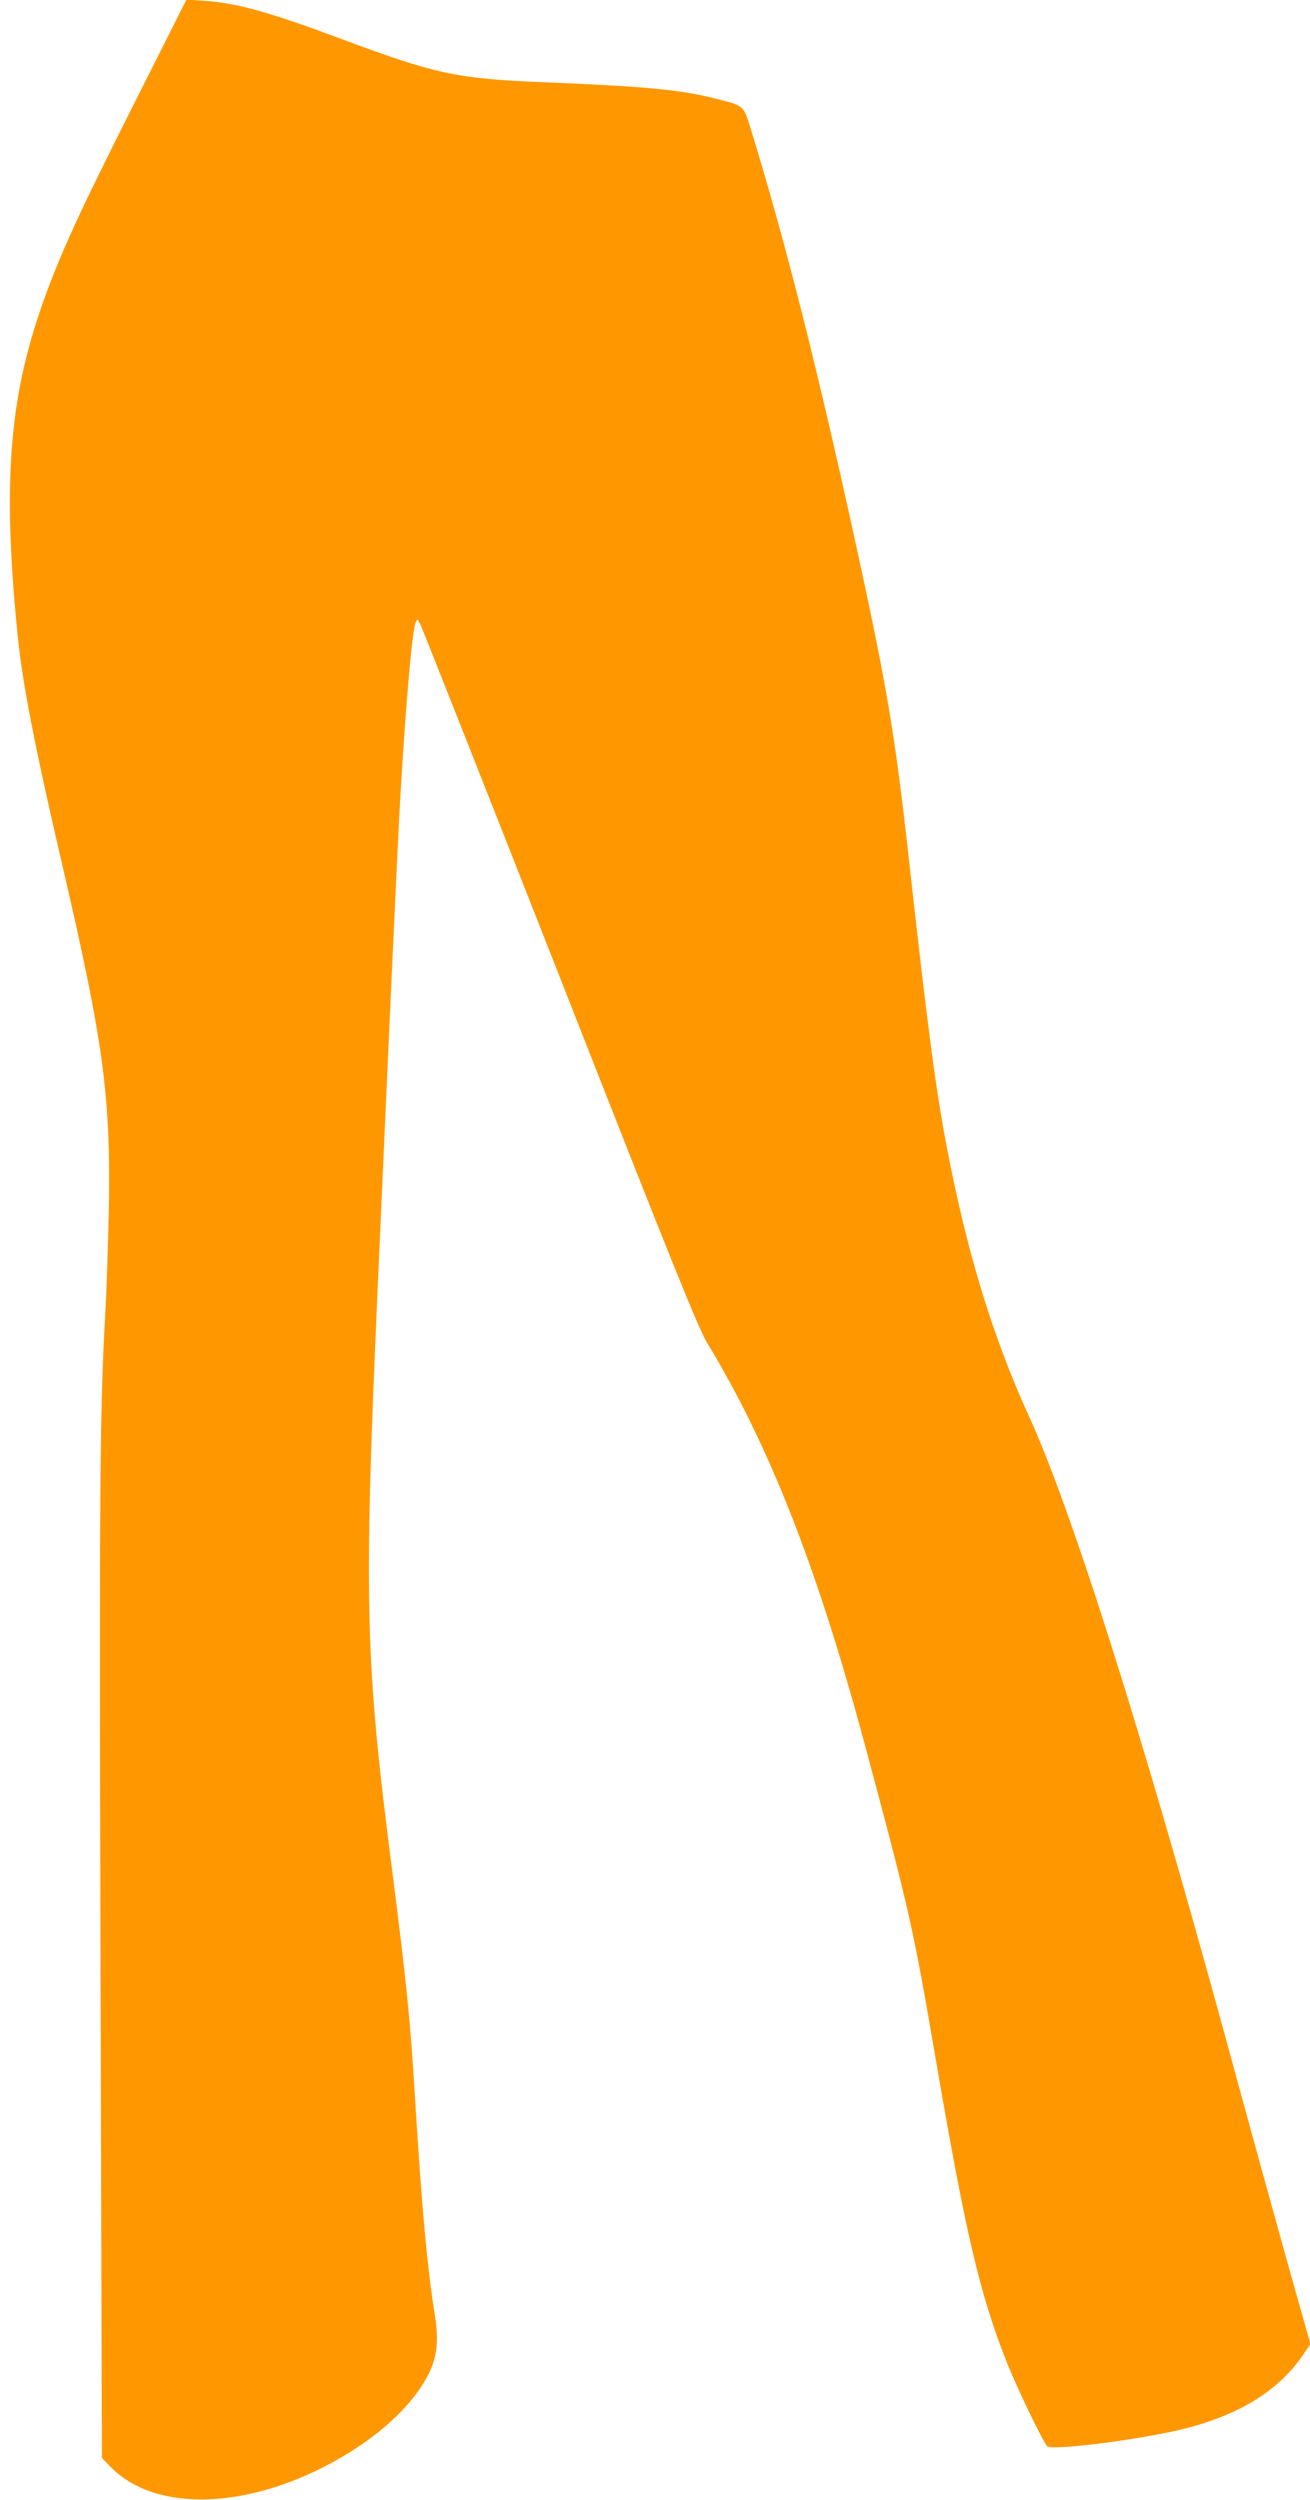
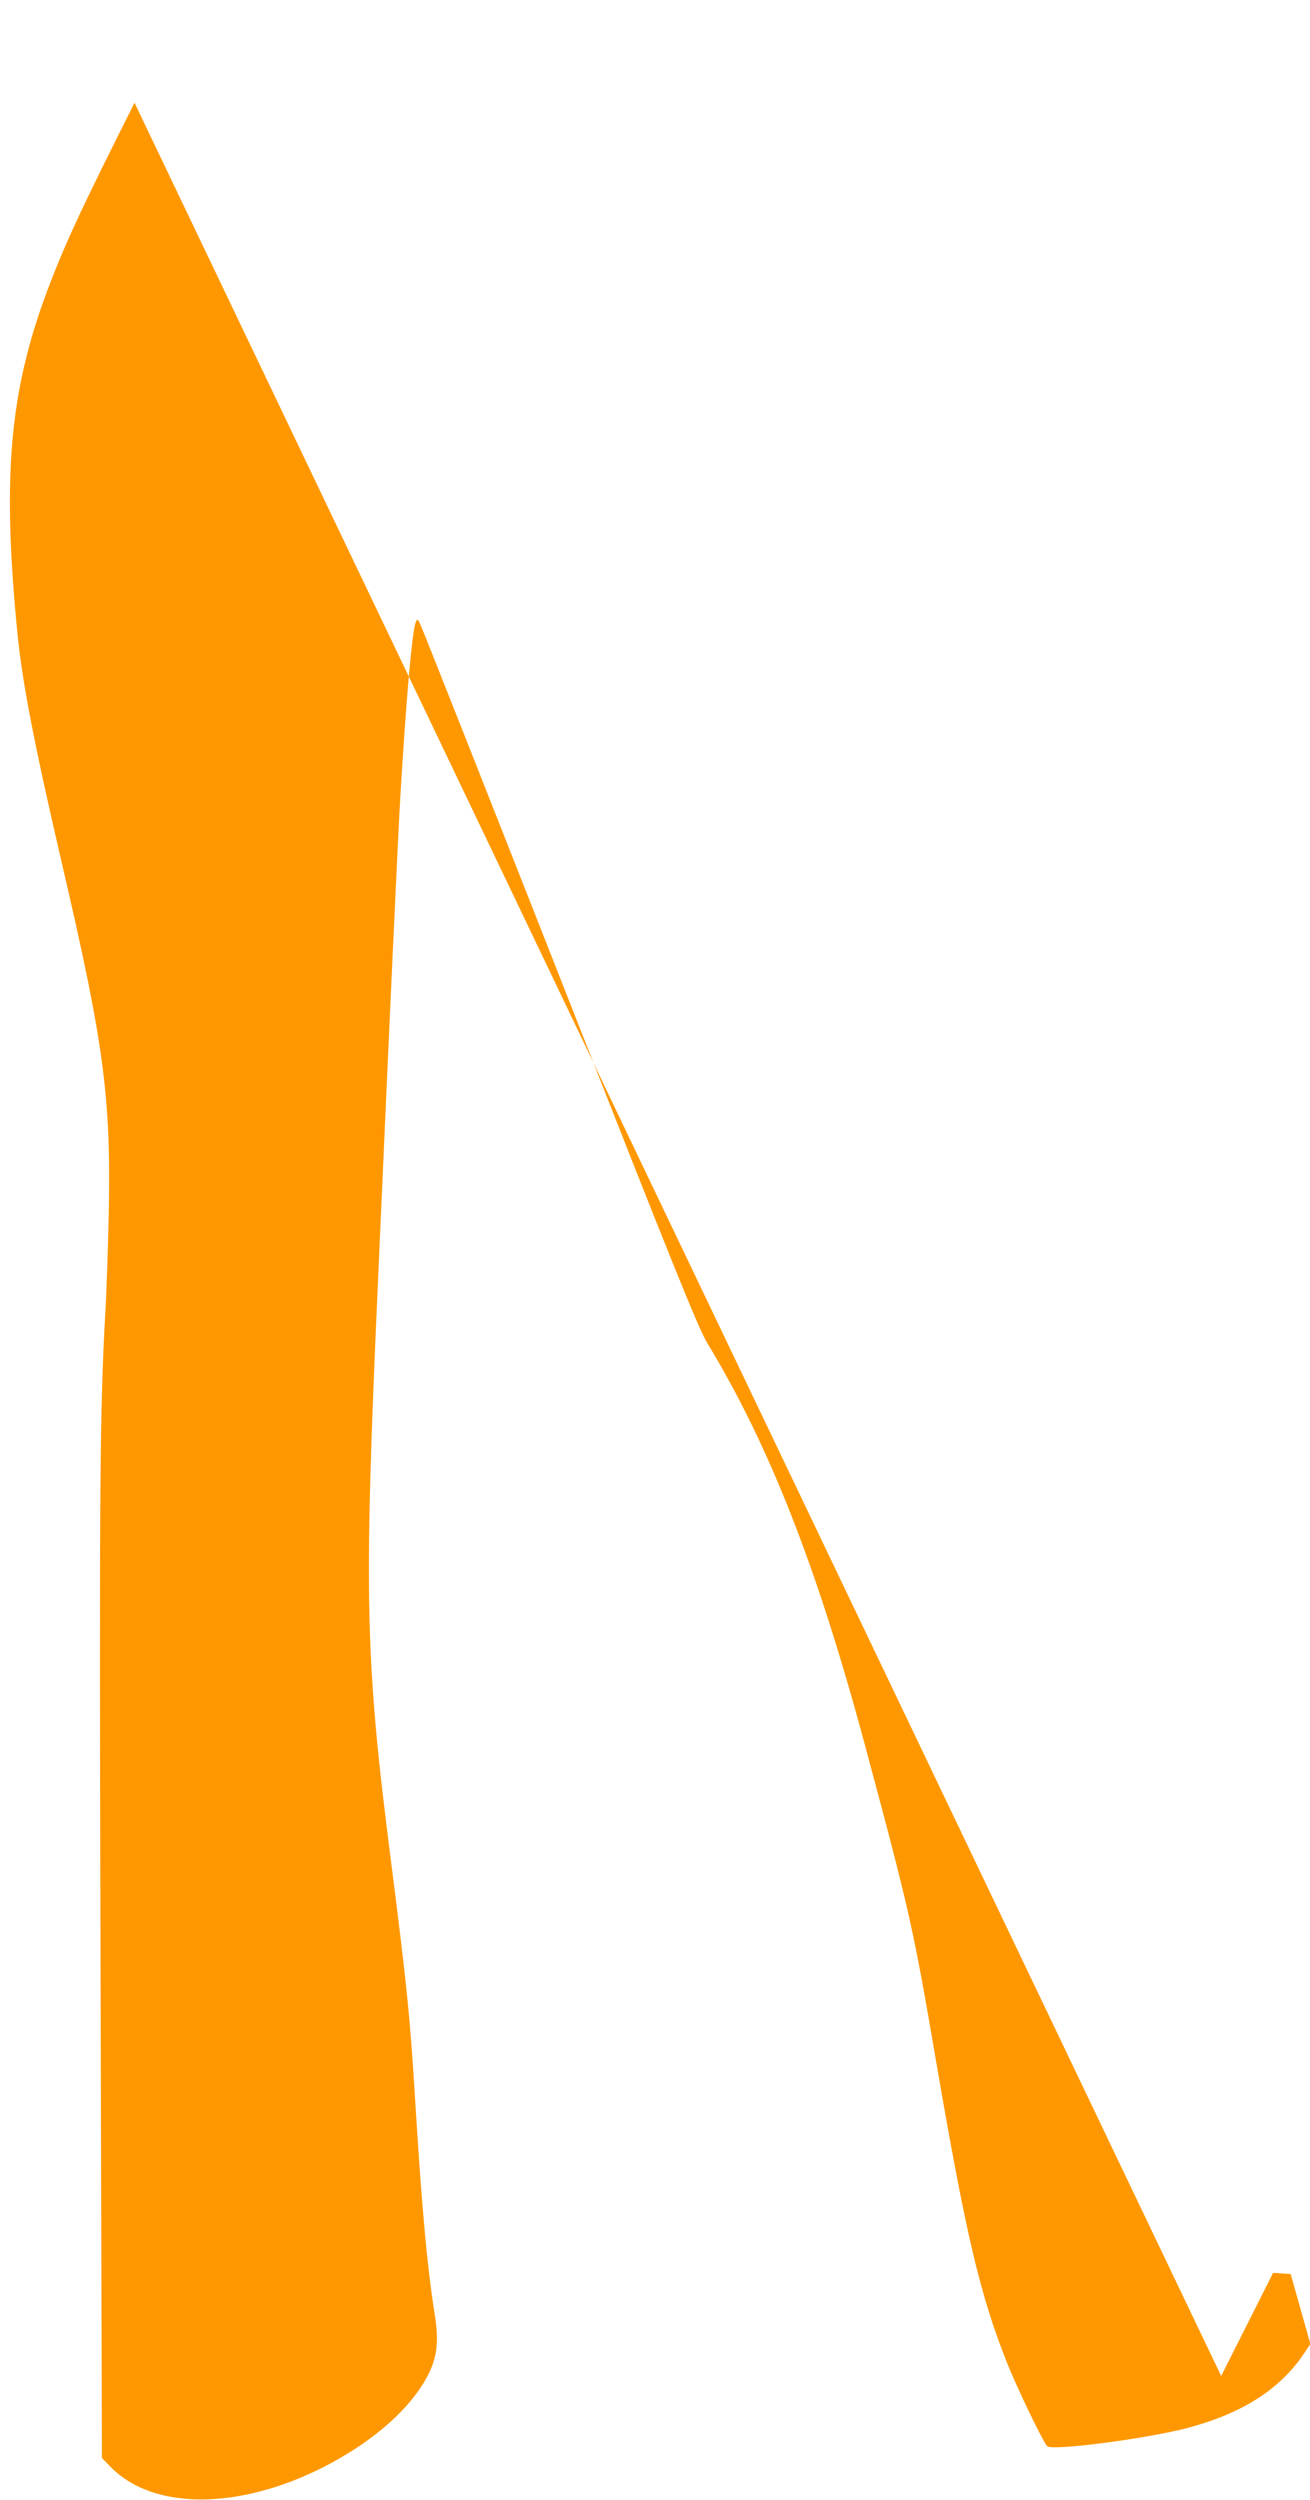
<svg xmlns="http://www.w3.org/2000/svg" version="1.0" width="671pt" height="1280pt" viewBox="0 0 671 1280" preserveAspectRatio="xMidYMid meet">
  <g transform="translate(0,1280) scale(0.1,-0.1)" fill="#ff9800" stroke="none">
-     <path d="M689 12274 c-273 -543 -359 -728 -448 -965 -193 -517 -231 -955 -151 -1759 26 -255 87 -569 235 -1205 207 -892 244 -1167 232 -1760 -4 -170 -11 -386 -16 -480 -30 -516 -33 -910 -26 -3385 l7 -2505 44 -45 c217 -223 656 -223 1094 0 259 133 456 309 540 485 40 85 48 167 26 300 -39 248 -66 547 -101 1115 -24 398 -43 579 -119 1175 -136 1058 -143 1355 -71 2970 63 1424 103 2290 115 2495 29 494 60 851 79 903 8 20 9 20 24 -10 9 -17 331 -832 716 -1810 580 -1478 708 -1794 754 -1870 317 -522 563 -1149 806 -2053 231 -861 247 -930 366 -1625 153 -891 225 -1194 362 -1540 50 -126 177 -391 206 -429 20 -26 499 36 712 91 288 75 485 201 609 390 l28 42 -101 358 c-88 315 -180 647 -337 1223 -427 1560 -787 2696 -1004 3170 -184 403 -316 833 -419 1370 -57 296 -99 612 -196 1485 -70 628 -111 875 -265 1580 -200 918 -366 1575 -543 2150 -39 127 -34 123 -182 160 -179 46 -359 63 -905 85 -423 18 -533 42 -1010 220 -373 139 -534 184 -705 196 l-90 6 -266 -528z" />
+     <path d="M689 12274 c-273 -543 -359 -728 -448 -965 -193 -517 -231 -955 -151 -1759 26 -255 87 -569 235 -1205 207 -892 244 -1167 232 -1760 -4 -170 -11 -386 -16 -480 -30 -516 -33 -910 -26 -3385 l7 -2505 44 -45 c217 -223 656 -223 1094 0 259 133 456 309 540 485 40 85 48 167 26 300 -39 248 -66 547 -101 1115 -24 398 -43 579 -119 1175 -136 1058 -143 1355 -71 2970 63 1424 103 2290 115 2495 29 494 60 851 79 903 8 20 9 20 24 -10 9 -17 331 -832 716 -1810 580 -1478 708 -1794 754 -1870 317 -522 563 -1149 806 -2053 231 -861 247 -930 366 -1625 153 -891 225 -1194 362 -1540 50 -126 177 -391 206 -429 20 -26 499 36 712 91 288 75 485 201 609 390 l28 42 -101 358 l-90 6 -266 -528z" />
  </g>
</svg>